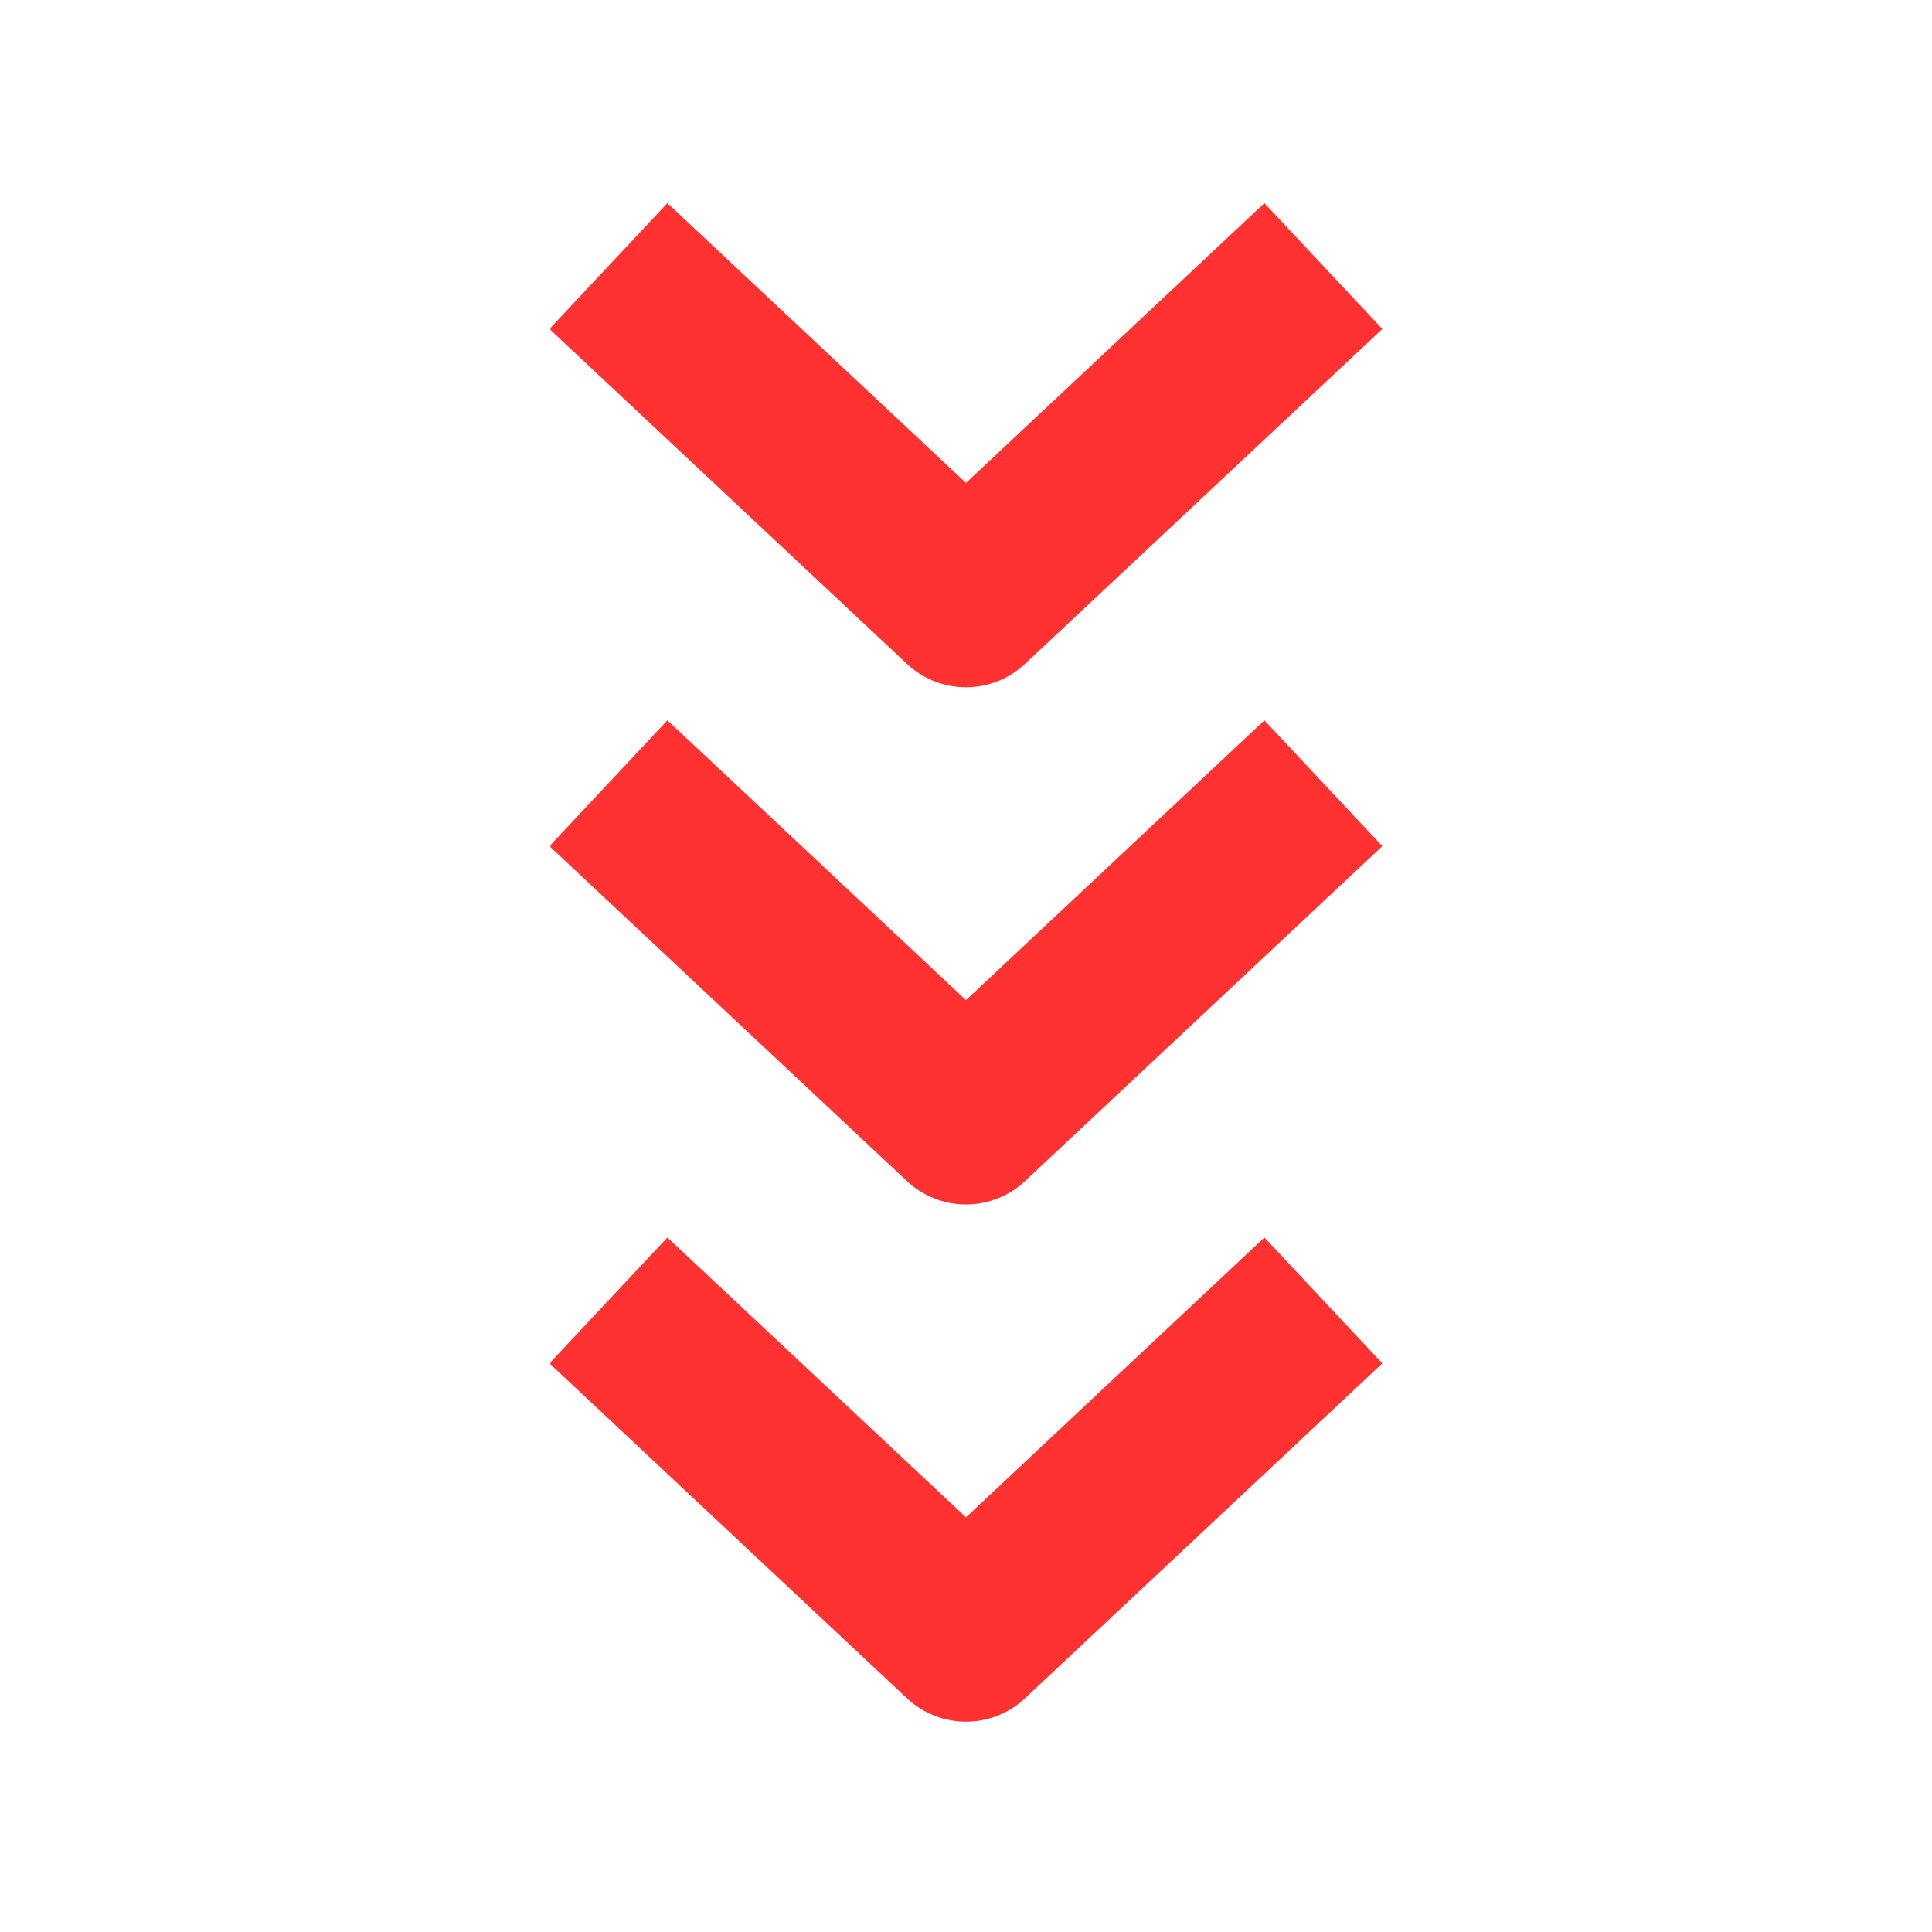
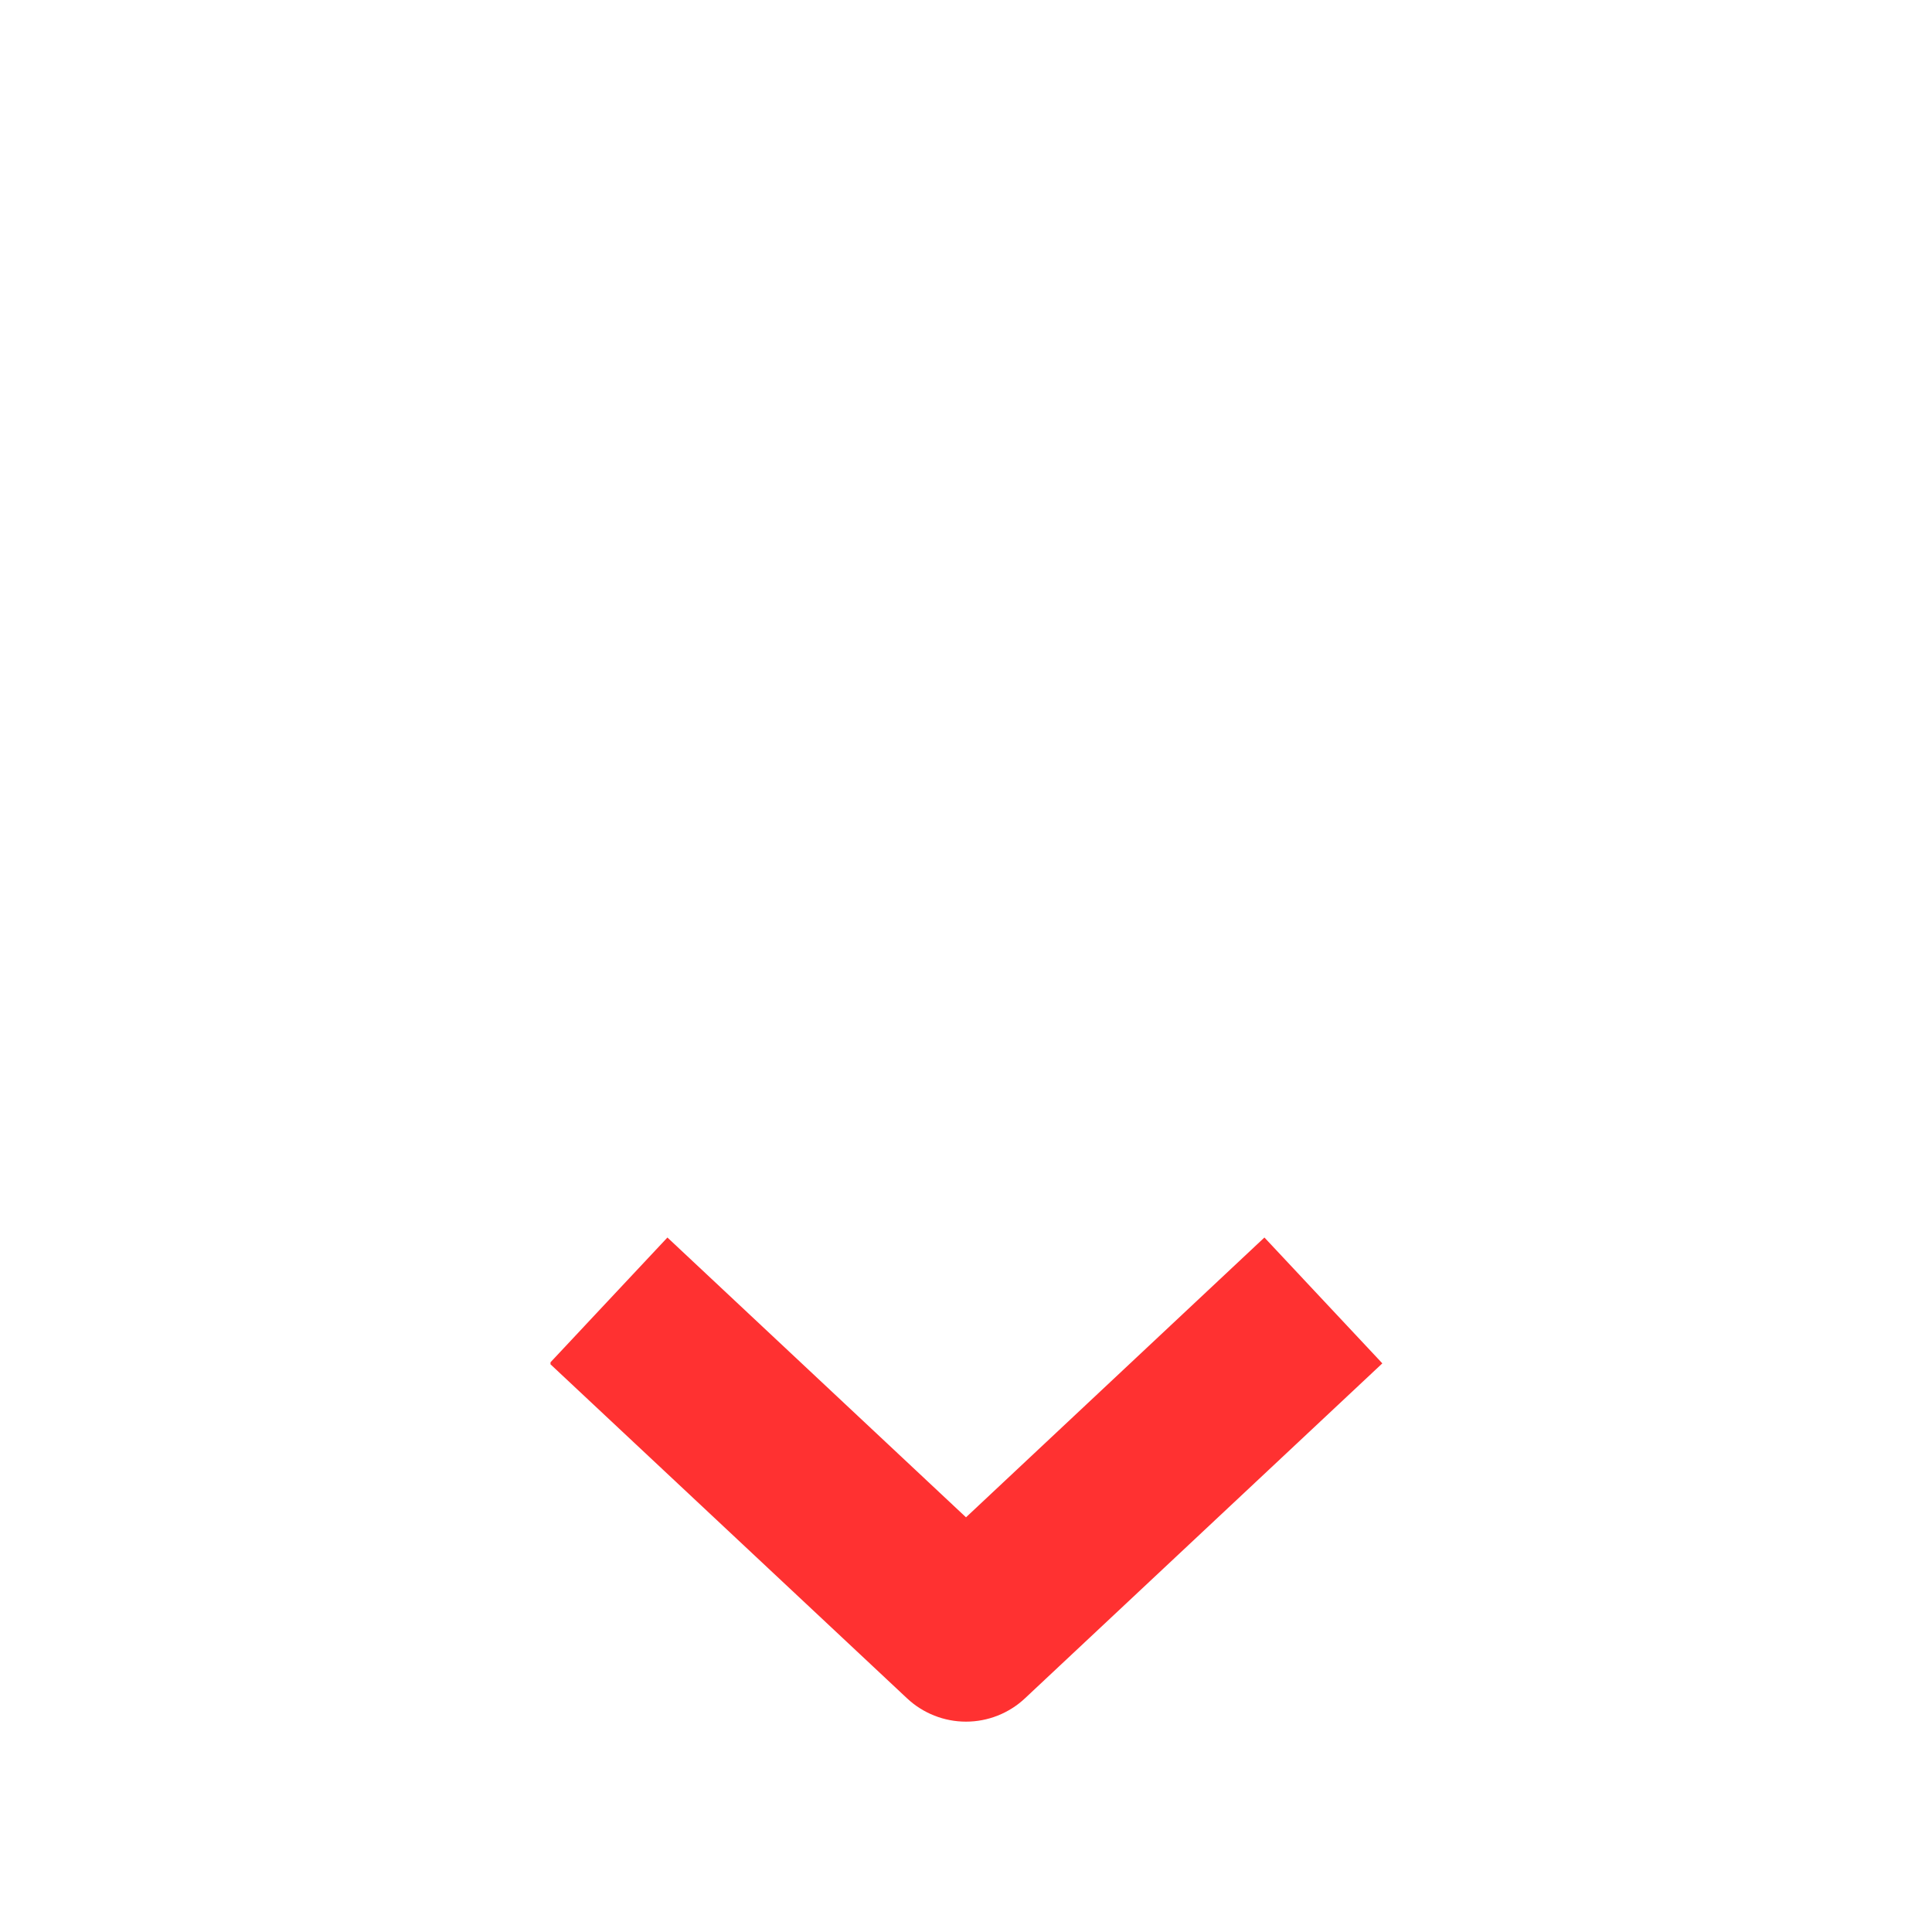
<svg xmlns="http://www.w3.org/2000/svg" width="1080" zoomAndPan="magnify" viewBox="0 0 810 810" height="1080" preserveAspectRatio="xMidYMid meet" version="1.0">
  <defs>
    <clipPath id="3e209c246f">
-       <path d="M 230.801 85 L 579.551 85 L 579.551 289 L 230.801 289 Z M 230.801 85 " clip-rule="nonzero" />
-     </clipPath>
+       </clipPath>
    <clipPath id="32bab87b01">
-       <path d="M 230.801 302 L 579.551 302 L 579.551 505 L 230.801 505 Z M 230.801 302 " clip-rule="nonzero" />
-     </clipPath>
+       </clipPath>
    <clipPath id="5fba15010a">
      <path d="M 230.801 518 L 579.551 518 L 579.551 722 L 230.801 722 Z M 230.801 518 " clip-rule="nonzero" />
    </clipPath>
  </defs>
  <g clip-path="url(#3e209c246f)">
    <path fill="#ff3131" d="M 230.375 137.93 L 279.816 85.168 L 405 202.473 L 530.113 85.168 L 579.551 137.93 L 429.719 278.363 C 428.891 279.141 428.027 279.879 427.133 280.574 C 426.234 281.266 425.305 281.918 424.348 282.527 C 423.387 283.133 422.402 283.695 421.391 284.211 C 420.379 284.727 419.348 285.191 418.289 285.609 C 417.234 286.027 416.164 286.395 415.074 286.711 C 413.984 287.027 412.879 287.289 411.766 287.504 C 410.648 287.715 409.527 287.875 408.398 287.98 C 407.266 288.09 406.137 288.141 405 288.141 C 403.863 288.141 402.73 288.09 401.602 287.98 C 400.473 287.875 399.352 287.715 398.234 287.504 C 397.121 287.289 396.016 287.027 394.926 286.711 C 393.836 286.395 392.766 286.027 391.711 285.609 C 390.652 285.191 389.621 284.727 388.609 284.211 C 387.598 283.695 386.613 283.133 385.652 282.527 C 384.695 281.918 383.766 281.266 382.867 280.574 C 381.973 279.879 381.109 279.141 380.281 278.363 Z M 230.375 137.93 " fill-opacity="1" fill-rule="nonzero" />
  </g>
  <g clip-path="url(#32bab87b01)">
-     <path fill="#ff3131" d="M 230.375 354.762 L 279.816 302 L 405 419.309 L 530.113 302 L 579.551 354.762 L 429.719 495.199 C 428.891 495.977 428.027 496.711 427.133 497.406 C 426.234 498.102 425.305 498.754 424.348 499.359 C 423.387 499.969 422.402 500.527 421.391 501.043 C 420.379 501.559 419.348 502.023 418.289 502.441 C 417.234 502.859 416.164 503.227 415.074 503.543 C 413.984 503.859 412.879 504.125 411.766 504.336 C 410.648 504.547 409.527 504.707 408.398 504.816 C 407.266 504.922 406.137 504.977 405 504.977 C 403.863 504.977 402.73 504.922 401.602 504.816 C 400.473 504.707 399.352 504.547 398.234 504.336 C 397.121 504.125 396.016 503.859 394.926 503.543 C 393.836 503.227 392.766 502.859 391.707 502.441 C 390.652 502.023 389.621 501.559 388.609 501.043 C 387.598 500.527 386.613 499.969 385.652 499.359 C 384.695 498.754 383.766 498.102 382.867 497.406 C 381.973 496.711 381.109 495.977 380.281 495.199 Z M 230.375 354.762 " fill-opacity="1" fill-rule="nonzero" />
-   </g>
+     </g>
  <g clip-path="url(#5fba15010a)">
    <path fill="#ff3131" d="M 230.375 571.598 L 279.816 518.832 L 405 636.141 L 530.113 518.832 L 579.551 571.598 L 429.719 712.031 C 428.891 712.809 428.027 713.543 427.133 714.238 C 426.234 714.934 425.305 715.586 424.348 716.191 C 423.387 716.801 422.402 717.363 421.391 717.875 C 420.379 718.391 419.348 718.859 418.289 719.273 C 417.234 719.691 416.164 720.059 415.074 720.375 C 413.984 720.691 412.879 720.957 411.766 721.168 C 410.648 721.383 409.527 721.543 408.398 721.648 C 407.266 721.754 406.137 721.809 405 721.809 C 403.863 721.809 402.73 721.754 401.602 721.648 C 400.473 721.543 399.352 721.383 398.234 721.168 C 397.121 720.957 396.016 720.691 394.926 720.375 C 393.836 720.059 392.766 719.691 391.707 719.273 C 390.652 718.859 389.621 718.391 388.609 717.875 C 387.598 717.363 386.613 716.801 385.652 716.191 C 384.695 715.586 383.766 714.934 382.867 714.238 C 381.973 713.543 381.109 712.809 380.281 712.031 Z M 230.375 571.598 " fill-opacity="1" fill-rule="nonzero" />
  </g>
</svg>